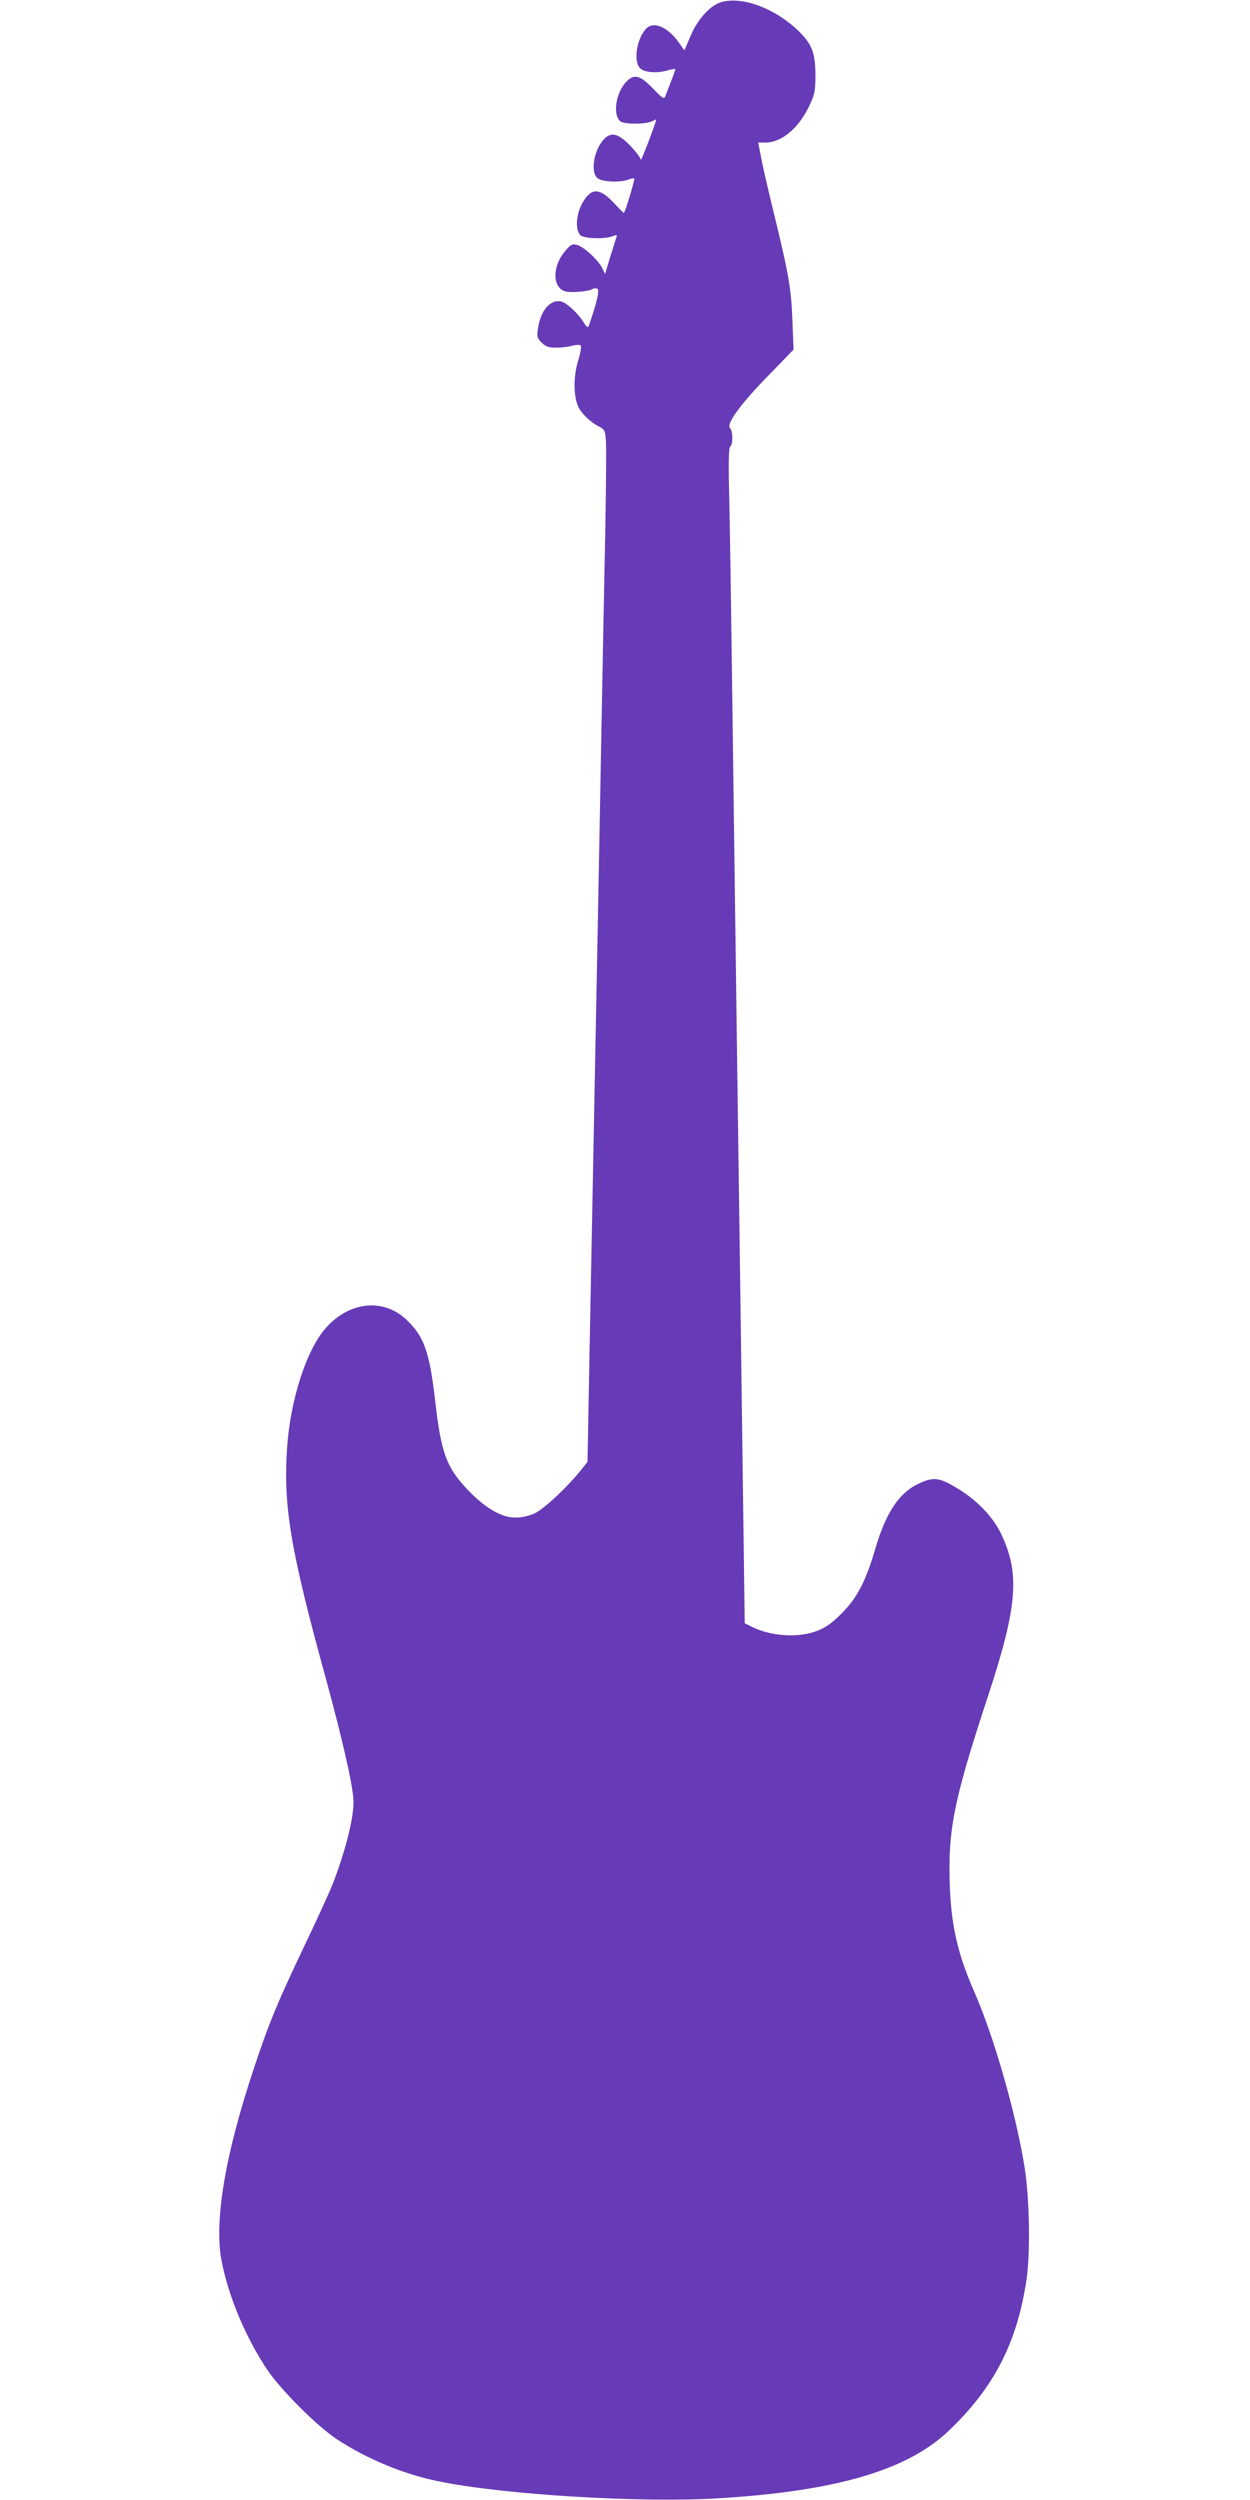
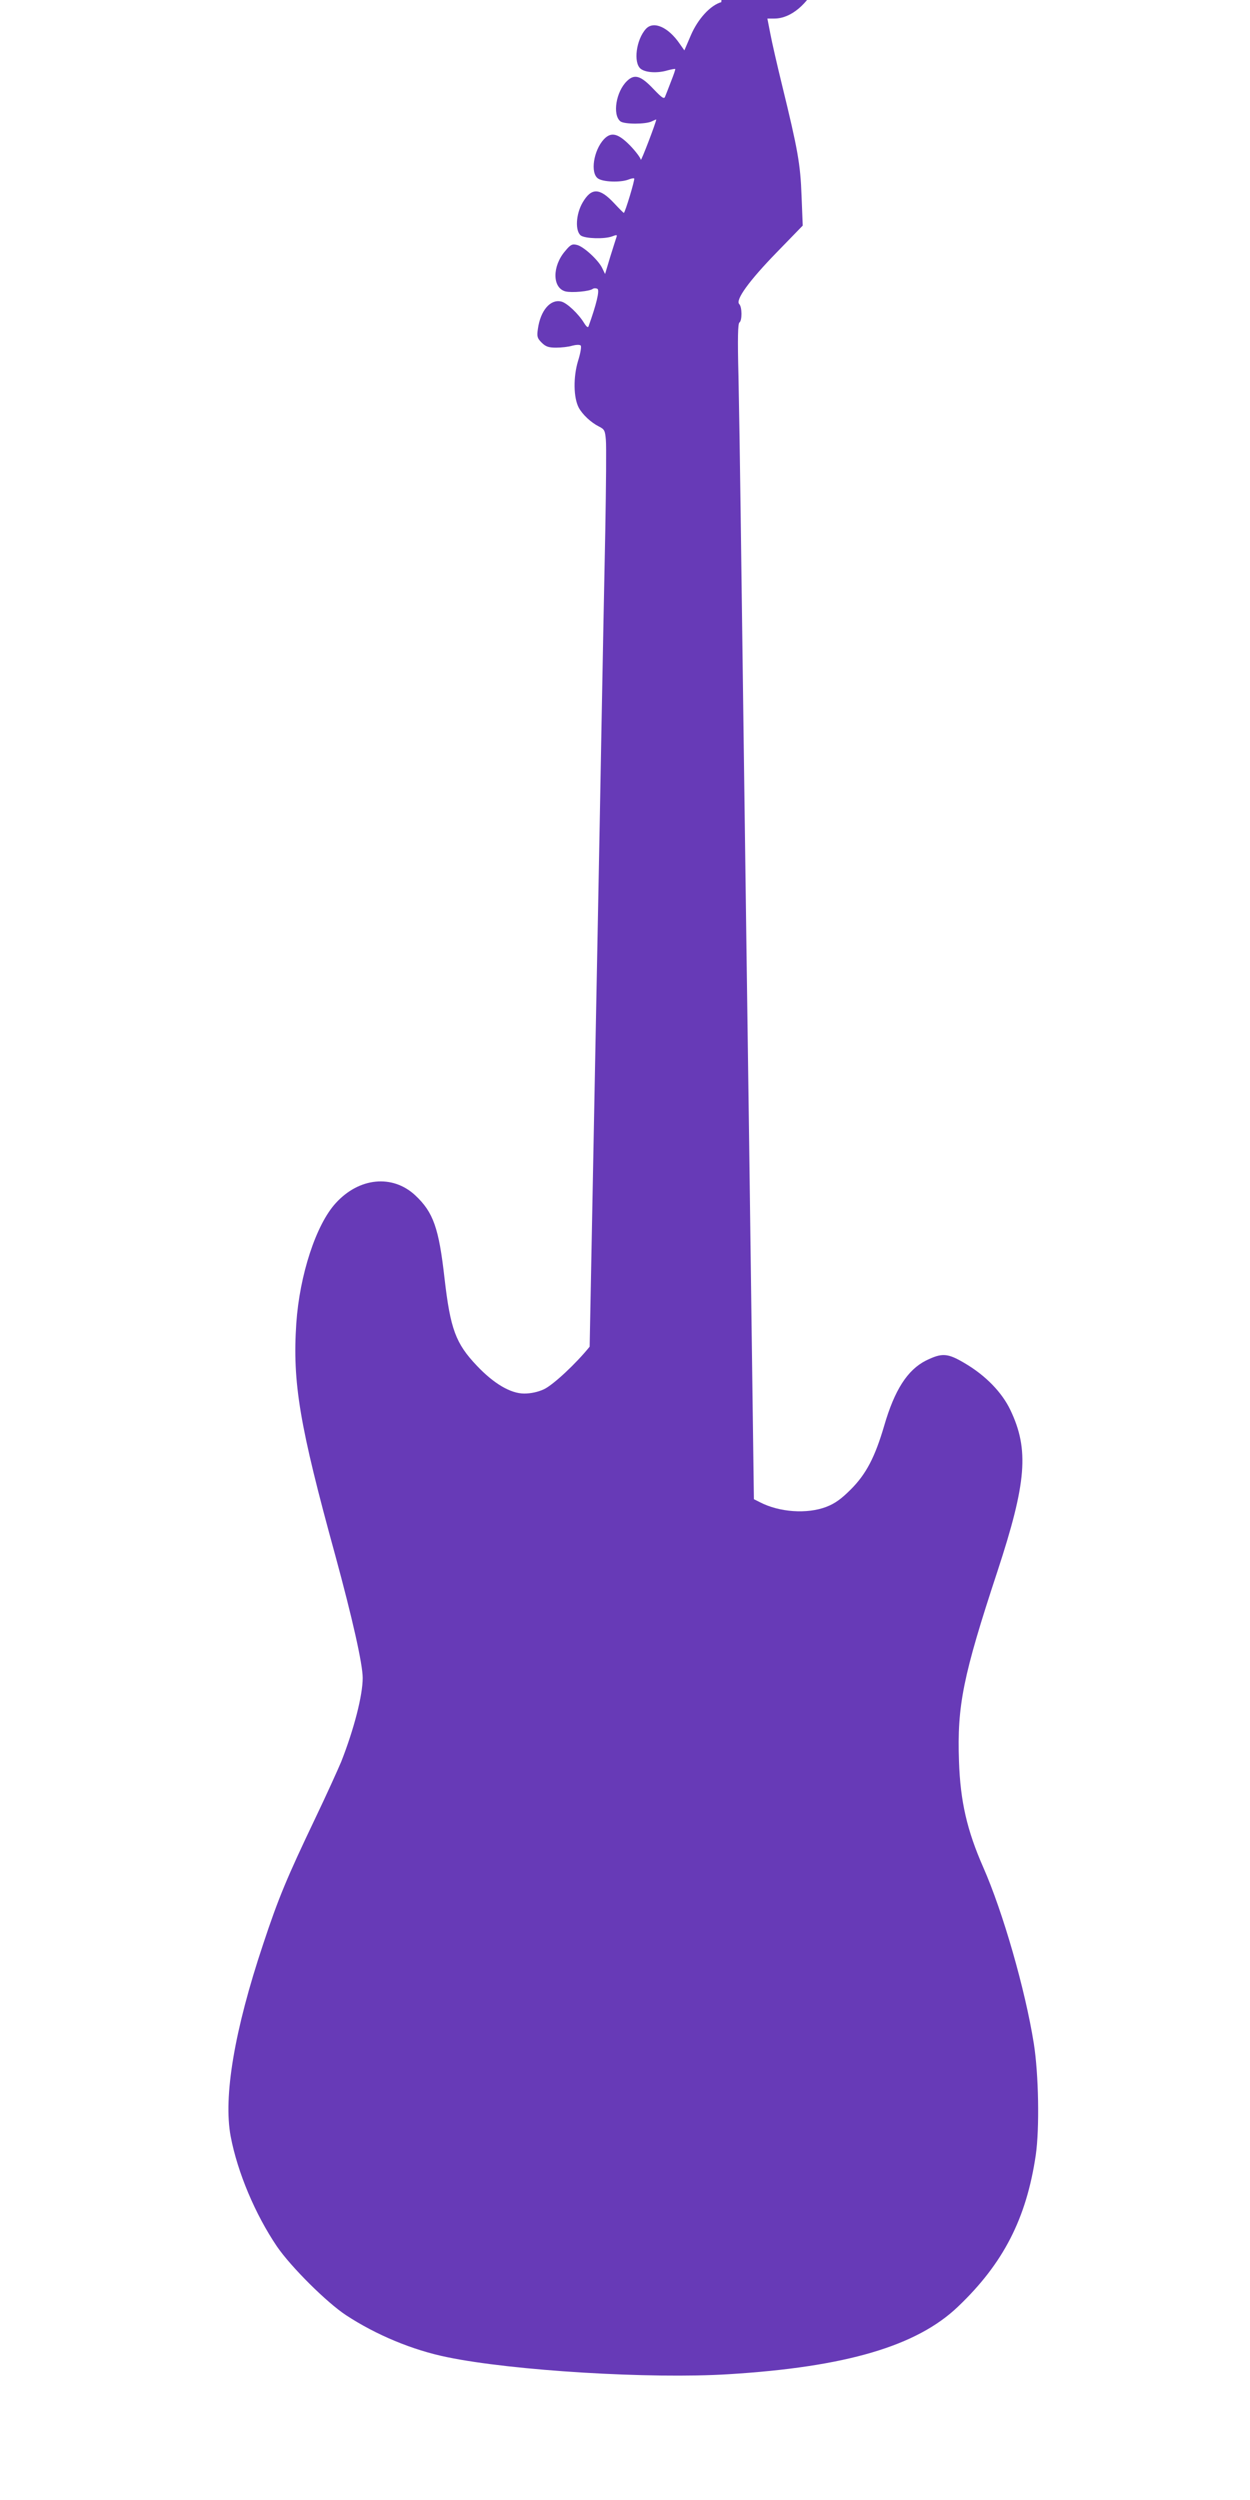
<svg xmlns="http://www.w3.org/2000/svg" version="1.0" width="640pt" height="1280pt" viewBox="0 0 640 1280" preserveAspectRatio="xMidYMid meet">
  <g transform="translate(0,1280) scale(0.1,-0.1)" fill="#673ab7" stroke="none">
-     <path d="M3693 12789 c-56 -16 -120 -86 -156 -170 l-33 -77 -24 34 c-58 85 -134 119 -173 76 -50 -55 -65 -173 -27 -204 25 -20 86 -24 139 -8 19 5 36 8 38 7 2 -2 -8 -30 -21 -63 -12 -32 -26 -67 -30 -77 -5 -16 -14 -11 -59 36 -66 70 -98 80 -137 42 -56 -54 -75 -172 -34 -206 19 -16 132 -16 162 0 12 6 22 10 22 9 -1 -15 -79 -219 -79 -206 -1 9 -25 42 -55 73 -62 63 -97 71 -134 32 -53 -57 -71 -173 -30 -201 26 -18 113 -21 154 -6 15 6 29 9 31 6 5 -4 -47 -176 -53 -176 -2 0 -24 22 -50 50 -74 79 -116 80 -161 3 -35 -60 -39 -146 -9 -169 23 -16 122 -19 161 -4 23 9 26 8 21 -5 -3 -8 -17 -54 -32 -101 l-26 -87 -15 31 c-20 41 -95 110 -129 118 -24 6 -33 2 -60 -31 -67 -77 -67 -189 1 -207 32 -8 124 0 140 13 6 4 17 4 24 0 12 -8 -6 -81 -45 -190 -3 -11 -10 -6 -24 16 -28 46 -87 102 -116 109 -56 14 -107 -46 -120 -140 -6 -39 -3 -48 19 -70 21 -21 36 -26 74 -26 27 0 64 4 83 10 19 5 38 6 43 1 5 -5 -1 -40 -14 -81 -24 -81 -23 -185 4 -237 19 -35 62 -76 104 -97 28 -14 31 -21 35 -68 3 -29 1 -240 -3 -468 -5 -228 -13 -669 -19 -980 -12 -673 -27 -1421 -40 -2105 -5 -275 -15 -765 -21 -1090 l-11 -590 -36 -45 c-70 -87 -187 -196 -234 -218 -30 -14 -67 -22 -101 -22 -70 0 -156 51 -243 143 -108 114 -135 187 -165 447 -29 257 -57 338 -150 425 -116 108 -287 92 -407 -40 -101 -110 -185 -368 -202 -616 -20 -303 16 -520 200 -1189 87 -320 140 -555 140 -626 0 -89 -44 -261 -110 -429 -16 -38 -75 -169 -133 -290 -145 -304 -189 -409 -267 -645 -147 -440 -204 -780 -166 -983 35 -185 126 -400 237 -564 72 -105 255 -287 354 -352 154 -101 341 -179 519 -215 334 -69 1038 -112 1440 -87 600 37 963 144 1174 346 232 221 350 451 398 775 20 137 15 416 -10 573 -44 276 -158 673 -259 902 -83 189 -117 337 -124 542 -10 285 20 436 197 973 149 454 163 623 66 826 -43 90 -126 176 -233 239 -89 53 -117 54 -199 14 -95 -48 -161 -151 -214 -334 -47 -160 -92 -247 -171 -326 -49 -49 -81 -72 -125 -89 -99 -38 -241 -28 -341 24 l-30 15 -7 523 c-11 852 -25 1876 -31 2293 -6 451 -22 1627 -30 2245 -3 234 -8 545 -11 691 -5 192 -3 268 5 273 14 9 14 79 -1 94 -21 21 51 120 191 264 l134 138 -6 152 c-6 164 -19 236 -100 568 -25 102 -52 220 -60 263 l-15 77 36 0 c84 0 171 73 226 189 28 60 31 75 31 161 -1 107 -17 151 -80 215 -121 120 -292 186 -402 154z" />
+     <path d="M3693 12789 c-56 -16 -120 -86 -156 -170 l-33 -77 -24 34 c-58 85 -134 119 -173 76 -50 -55 -65 -173 -27 -204 25 -20 86 -24 139 -8 19 5 36 8 38 7 2 -2 -8 -30 -21 -63 -12 -32 -26 -67 -30 -77 -5 -16 -14 -11 -59 36 -66 70 -98 80 -137 42 -56 -54 -75 -172 -34 -206 19 -16 132 -16 162 0 12 6 22 10 22 9 -1 -15 -79 -219 -79 -206 -1 9 -25 42 -55 73 -62 63 -97 71 -134 32 -53 -57 -71 -173 -30 -201 26 -18 113 -21 154 -6 15 6 29 9 31 6 5 -4 -47 -176 -53 -176 -2 0 -24 22 -50 50 -74 79 -116 80 -161 3 -35 -60 -39 -146 -9 -169 23 -16 122 -19 161 -4 23 9 26 8 21 -5 -3 -8 -17 -54 -32 -101 l-26 -87 -15 31 c-20 41 -95 110 -129 118 -24 6 -33 2 -60 -31 -67 -77 -67 -189 1 -207 32 -8 124 0 140 13 6 4 17 4 24 0 12 -8 -6 -81 -45 -190 -3 -11 -10 -6 -24 16 -28 46 -87 102 -116 109 -56 14 -107 -46 -120 -140 -6 -39 -3 -48 19 -70 21 -21 36 -26 74 -26 27 0 64 4 83 10 19 5 38 6 43 1 5 -5 -1 -40 -14 -81 -24 -81 -23 -185 4 -237 19 -35 62 -76 104 -97 28 -14 31 -21 35 -68 3 -29 1 -240 -3 -468 -5 -228 -13 -669 -19 -980 -12 -673 -27 -1421 -40 -2105 -5 -275 -15 -765 -21 -1090 c-70 -87 -187 -196 -234 -218 -30 -14 -67 -22 -101 -22 -70 0 -156 51 -243 143 -108 114 -135 187 -165 447 -29 257 -57 338 -150 425 -116 108 -287 92 -407 -40 -101 -110 -185 -368 -202 -616 -20 -303 16 -520 200 -1189 87 -320 140 -555 140 -626 0 -89 -44 -261 -110 -429 -16 -38 -75 -169 -133 -290 -145 -304 -189 -409 -267 -645 -147 -440 -204 -780 -166 -983 35 -185 126 -400 237 -564 72 -105 255 -287 354 -352 154 -101 341 -179 519 -215 334 -69 1038 -112 1440 -87 600 37 963 144 1174 346 232 221 350 451 398 775 20 137 15 416 -10 573 -44 276 -158 673 -259 902 -83 189 -117 337 -124 542 -10 285 20 436 197 973 149 454 163 623 66 826 -43 90 -126 176 -233 239 -89 53 -117 54 -199 14 -95 -48 -161 -151 -214 -334 -47 -160 -92 -247 -171 -326 -49 -49 -81 -72 -125 -89 -99 -38 -241 -28 -341 24 l-30 15 -7 523 c-11 852 -25 1876 -31 2293 -6 451 -22 1627 -30 2245 -3 234 -8 545 -11 691 -5 192 -3 268 5 273 14 9 14 79 -1 94 -21 21 51 120 191 264 l134 138 -6 152 c-6 164 -19 236 -100 568 -25 102 -52 220 -60 263 l-15 77 36 0 c84 0 171 73 226 189 28 60 31 75 31 161 -1 107 -17 151 -80 215 -121 120 -292 186 -402 154z" />
  </g>
</svg>